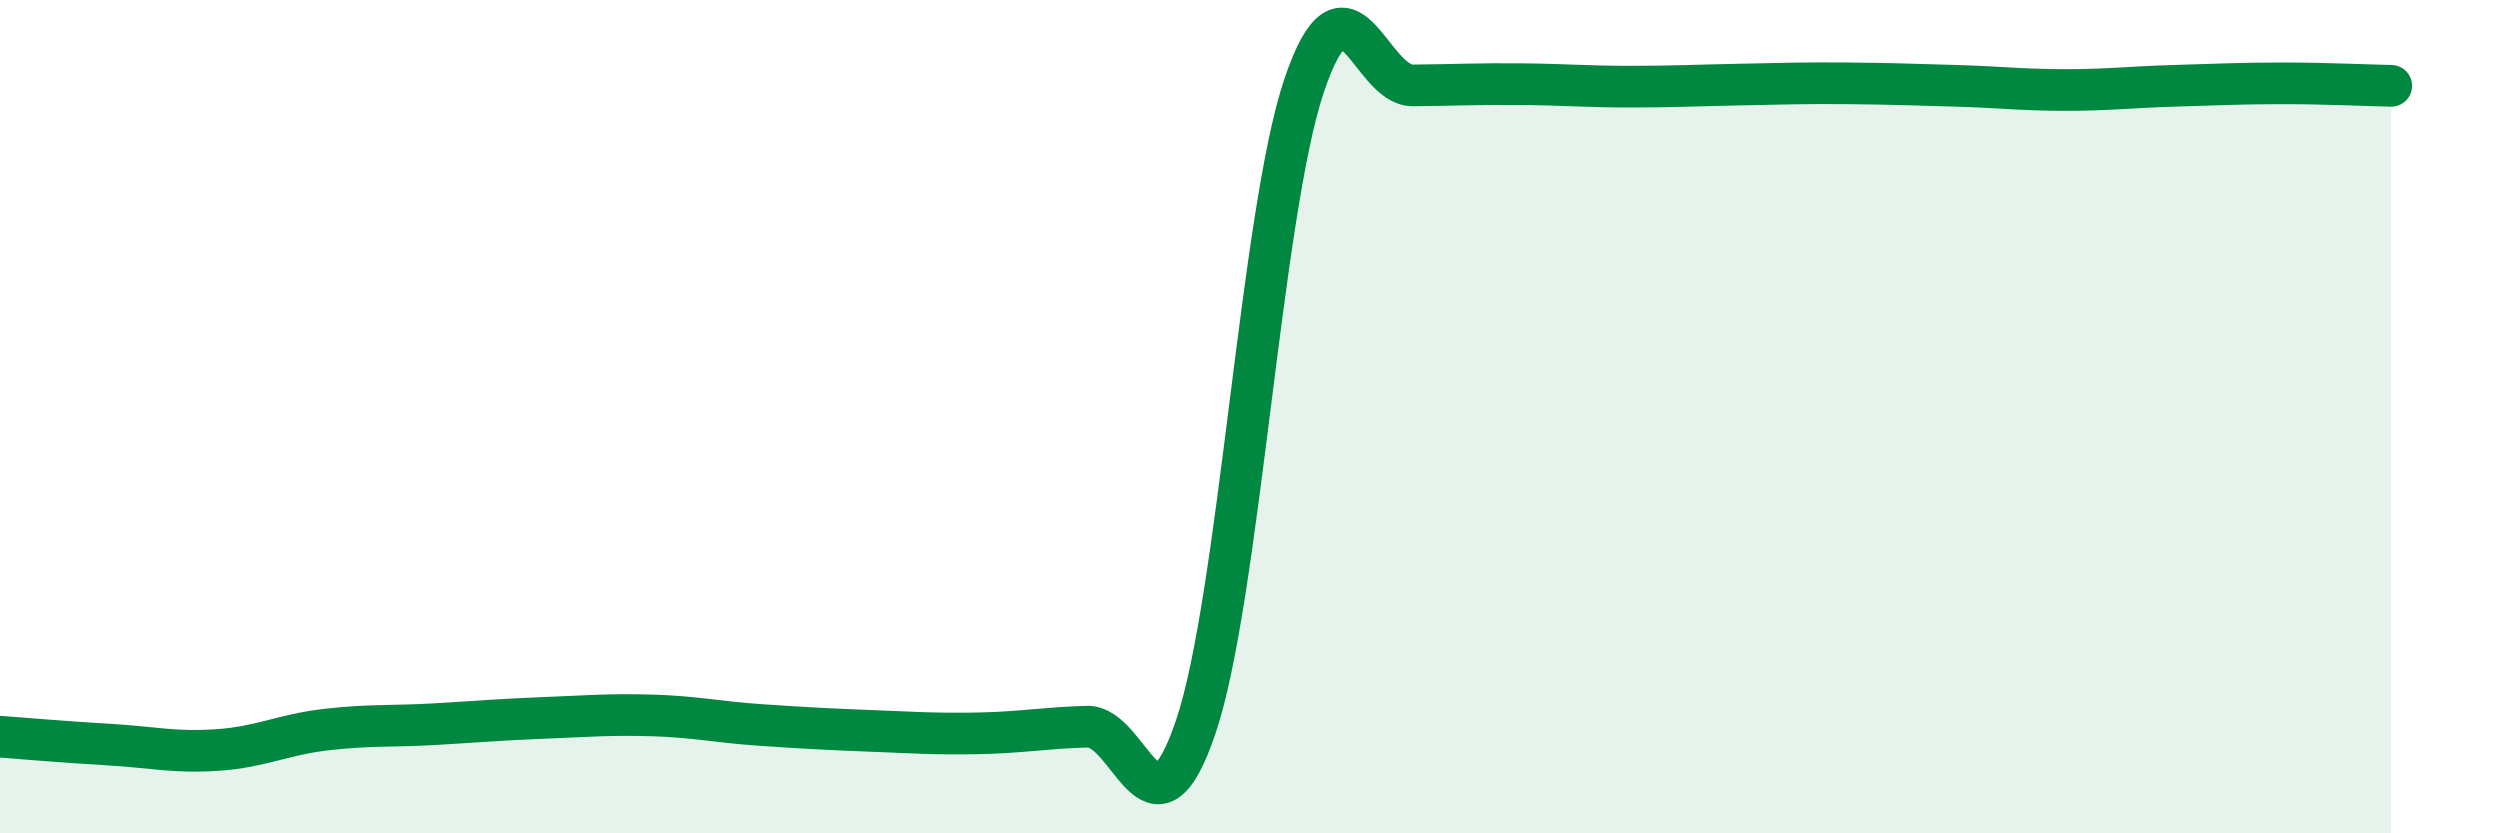
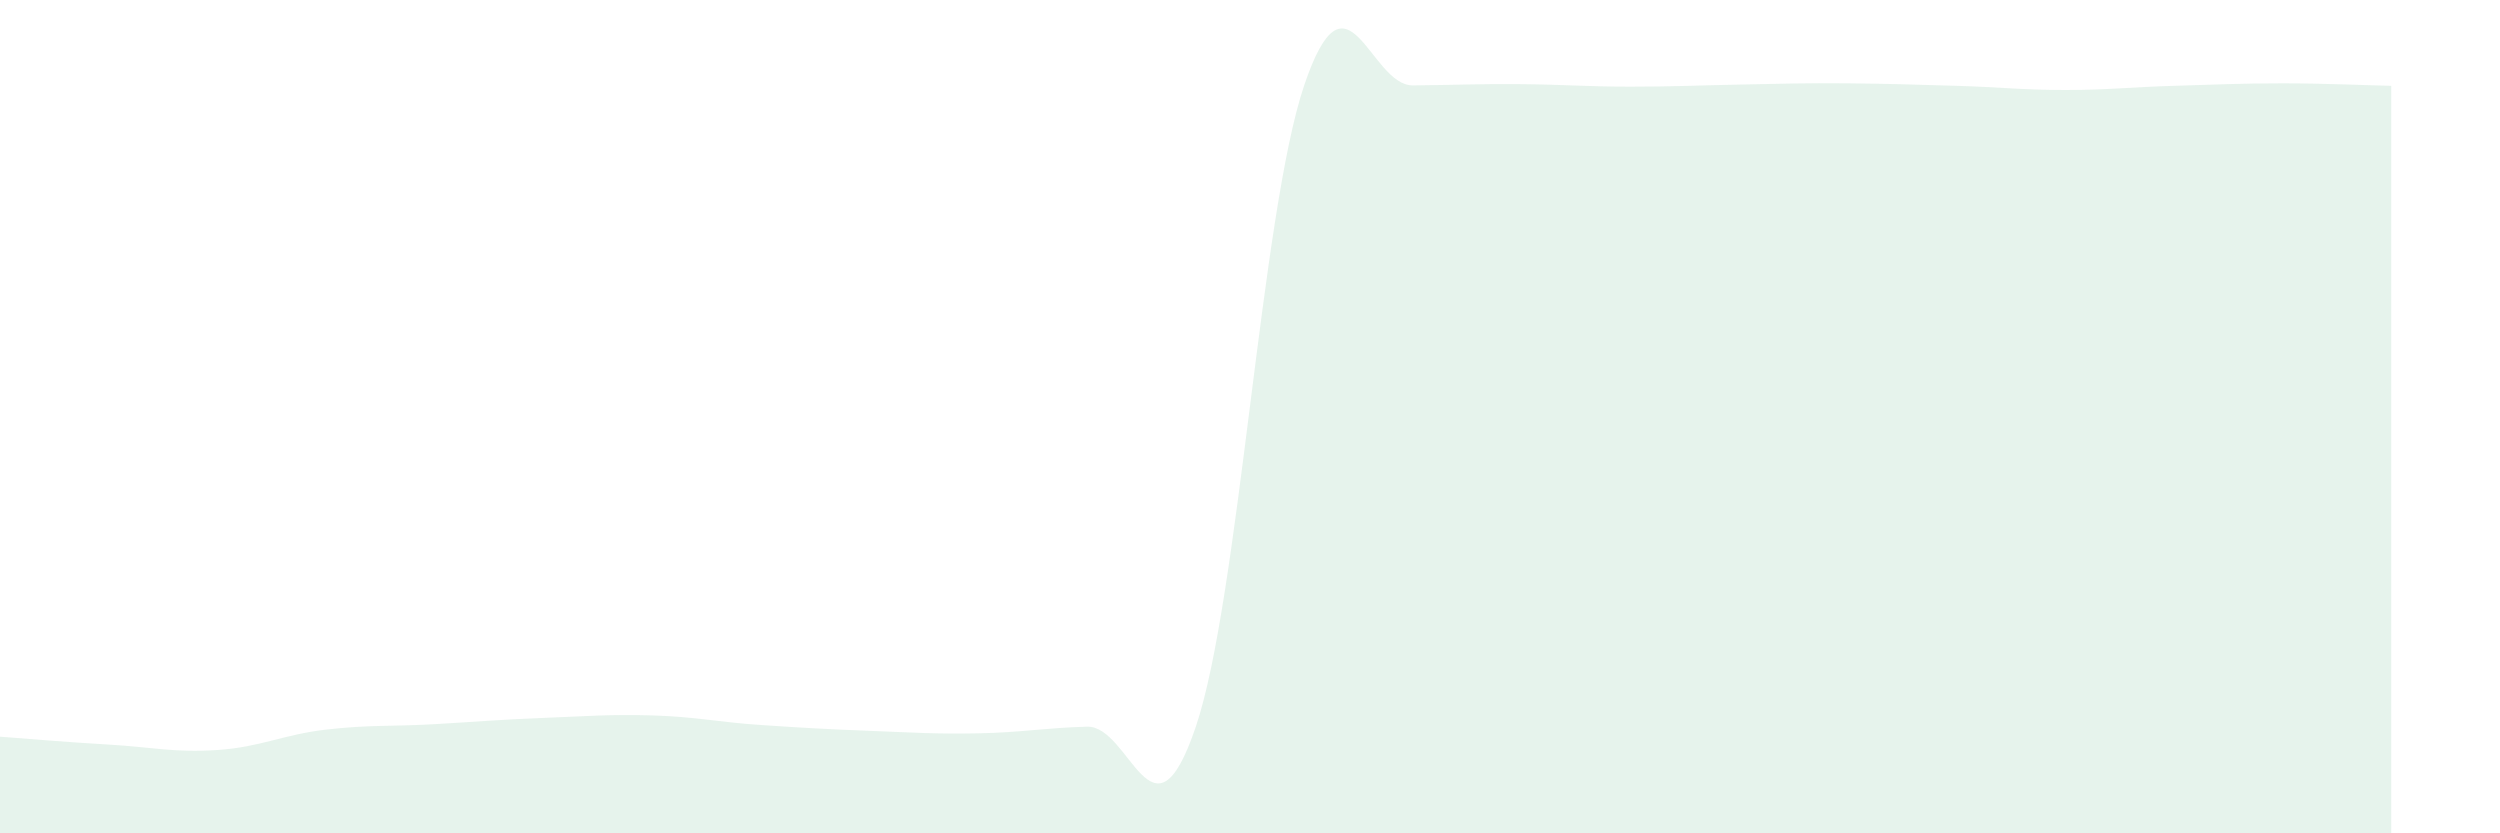
<svg xmlns="http://www.w3.org/2000/svg" width="60" height="20" viewBox="0 0 60 20">
  <path d="M 0,17.68 C 0.52,17.72 1.57,17.81 2.61,17.87 C 3.65,17.93 4.18,18.07 5.22,18 C 6.26,17.93 6.79,17.63 7.83,17.51 C 8.87,17.39 9.39,17.44 10.43,17.38 C 11.47,17.32 12,17.27 13.04,17.23 C 14.08,17.19 14.61,17.14 15.65,17.17 C 16.69,17.2 17.22,17.33 18.26,17.4 C 19.3,17.47 19.83,17.5 20.87,17.54 C 21.91,17.58 22.44,17.62 23.48,17.6 C 24.52,17.58 25.05,17.47 26.09,17.44 C 27.13,17.41 27.66,20.52 28.7,17.44 C 29.74,14.36 30.26,5.13 31.3,2.05 C 32.34,-1.03 32.87,2.06 33.91,2.05 C 34.95,2.04 35.48,2.01 36.52,2.02 C 37.56,2.03 38.09,2.08 39.13,2.08 C 40.17,2.08 40.7,2.05 41.74,2.03 C 42.78,2.01 43.31,1.99 44.35,2 C 45.39,2.01 45.92,2.03 46.96,2.06 C 48,2.09 48.53,2.16 49.57,2.16 C 50.61,2.16 51.13,2.09 52.17,2.06 C 53.21,2.03 53.74,2 54.78,2 C 55.82,2 56.87,2.05 57.39,2.06L57.39 20L0 20Z" fill="#008740" opacity="0.1" stroke-linecap="round" stroke-linejoin="round" />
-   <path d="M 0,17.68 C 0.52,17.72 1.57,17.81 2.61,17.87 C 3.65,17.93 4.18,18.07 5.22,18 C 6.26,17.93 6.79,17.63 7.83,17.51 C 8.87,17.39 9.39,17.44 10.43,17.38 C 11.47,17.32 12,17.27 13.04,17.23 C 14.08,17.19 14.61,17.14 15.65,17.17 C 16.69,17.2 17.22,17.33 18.26,17.4 C 19.3,17.47 19.83,17.5 20.87,17.54 C 21.91,17.58 22.44,17.62 23.48,17.6 C 24.52,17.58 25.05,17.47 26.09,17.44 C 27.13,17.41 27.66,20.52 28.7,17.44 C 29.74,14.36 30.26,5.13 31.3,2.05 C 32.34,-1.03 32.87,2.06 33.91,2.05 C 34.95,2.04 35.48,2.01 36.52,2.02 C 37.56,2.03 38.09,2.08 39.13,2.08 C 40.17,2.08 40.7,2.05 41.74,2.03 C 42.78,2.01 43.31,1.99 44.35,2 C 45.39,2.01 45.92,2.03 46.96,2.06 C 48,2.09 48.53,2.16 49.57,2.16 C 50.61,2.16 51.13,2.09 52.17,2.06 C 53.21,2.03 53.74,2 54.78,2 C 55.82,2 56.87,2.05 57.39,2.06" stroke="#008740" stroke-width="1" fill="none" stroke-linecap="round" stroke-linejoin="round" />
</svg>